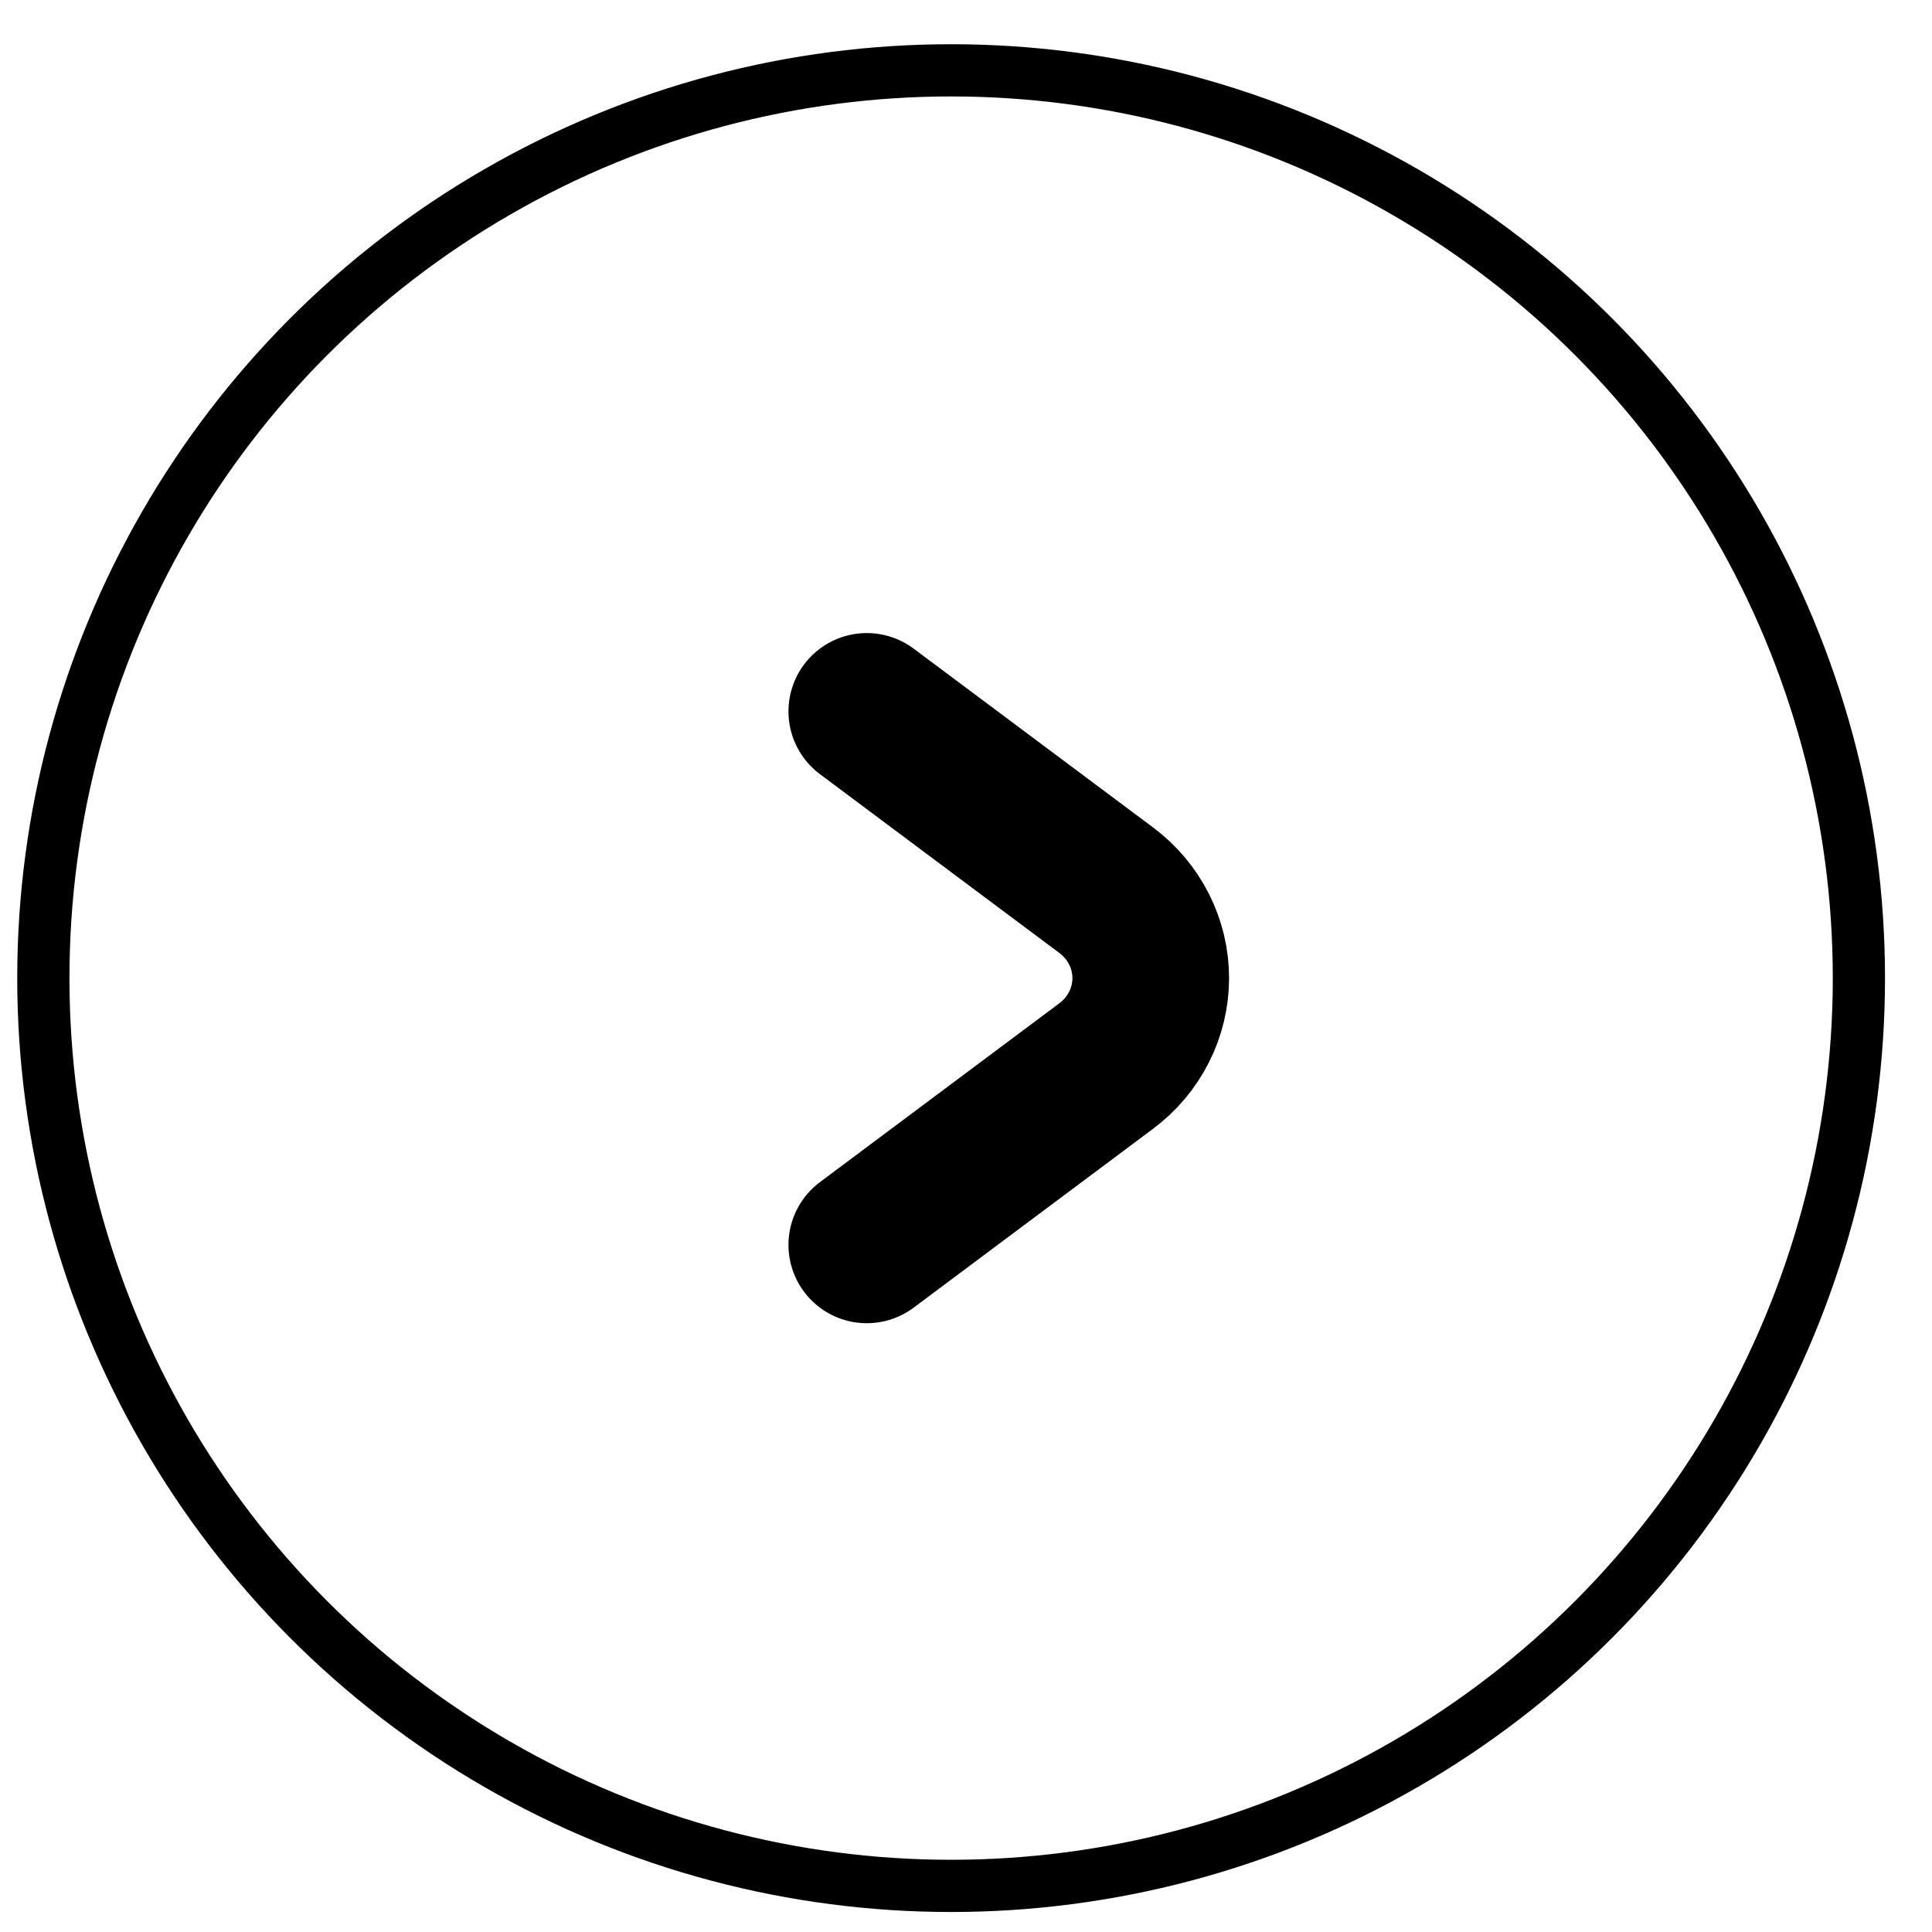
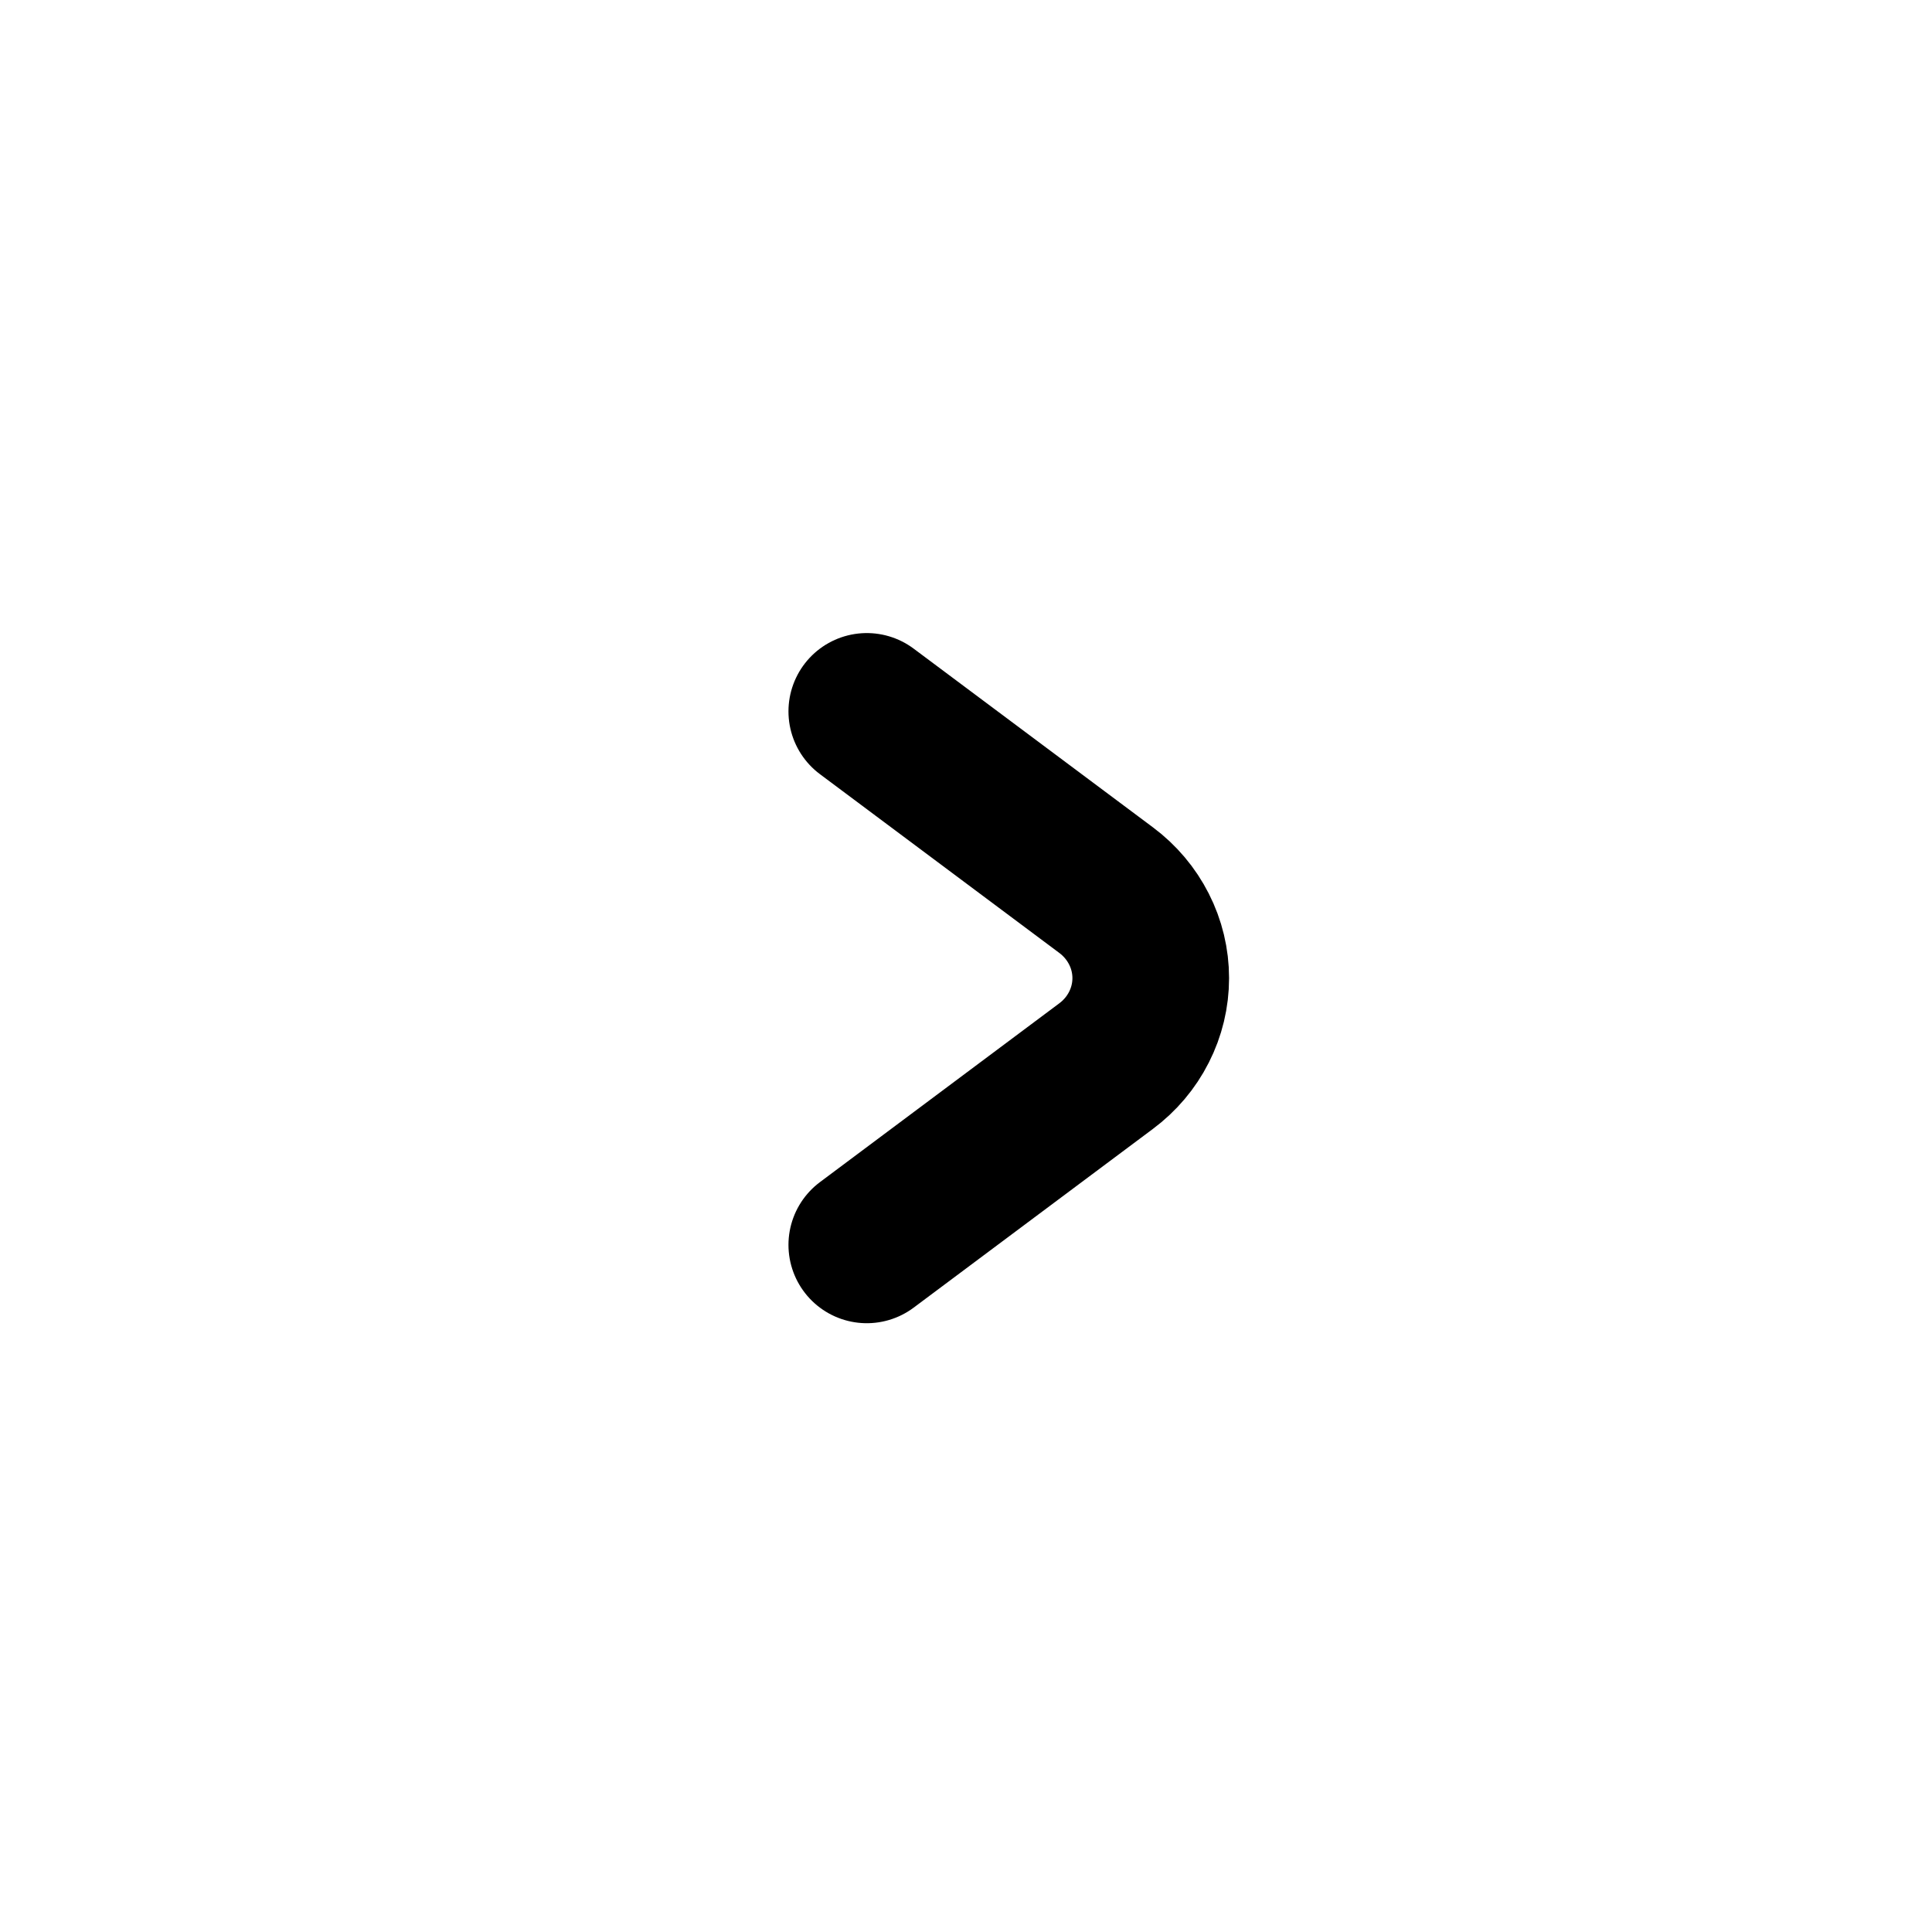
<svg xmlns="http://www.w3.org/2000/svg" width="37" height="37" viewBox="0 0 37 37" fill="none">
-   <circle cx="18.215" cy="18.732" r="17.385" stroke="black" />
  <path d="M16.6 23.841L21.182 20.418C21.448 20.22 21.664 19.965 21.812 19.672C21.961 19.38 22.038 19.058 22.038 18.732C22.038 18.406 21.961 18.084 21.812 17.792C21.664 17.5 21.448 17.244 21.182 17.046L16.6 13.624" stroke="black" stroke-width="3" stroke-linecap="round" stroke-linejoin="round" />
</svg>